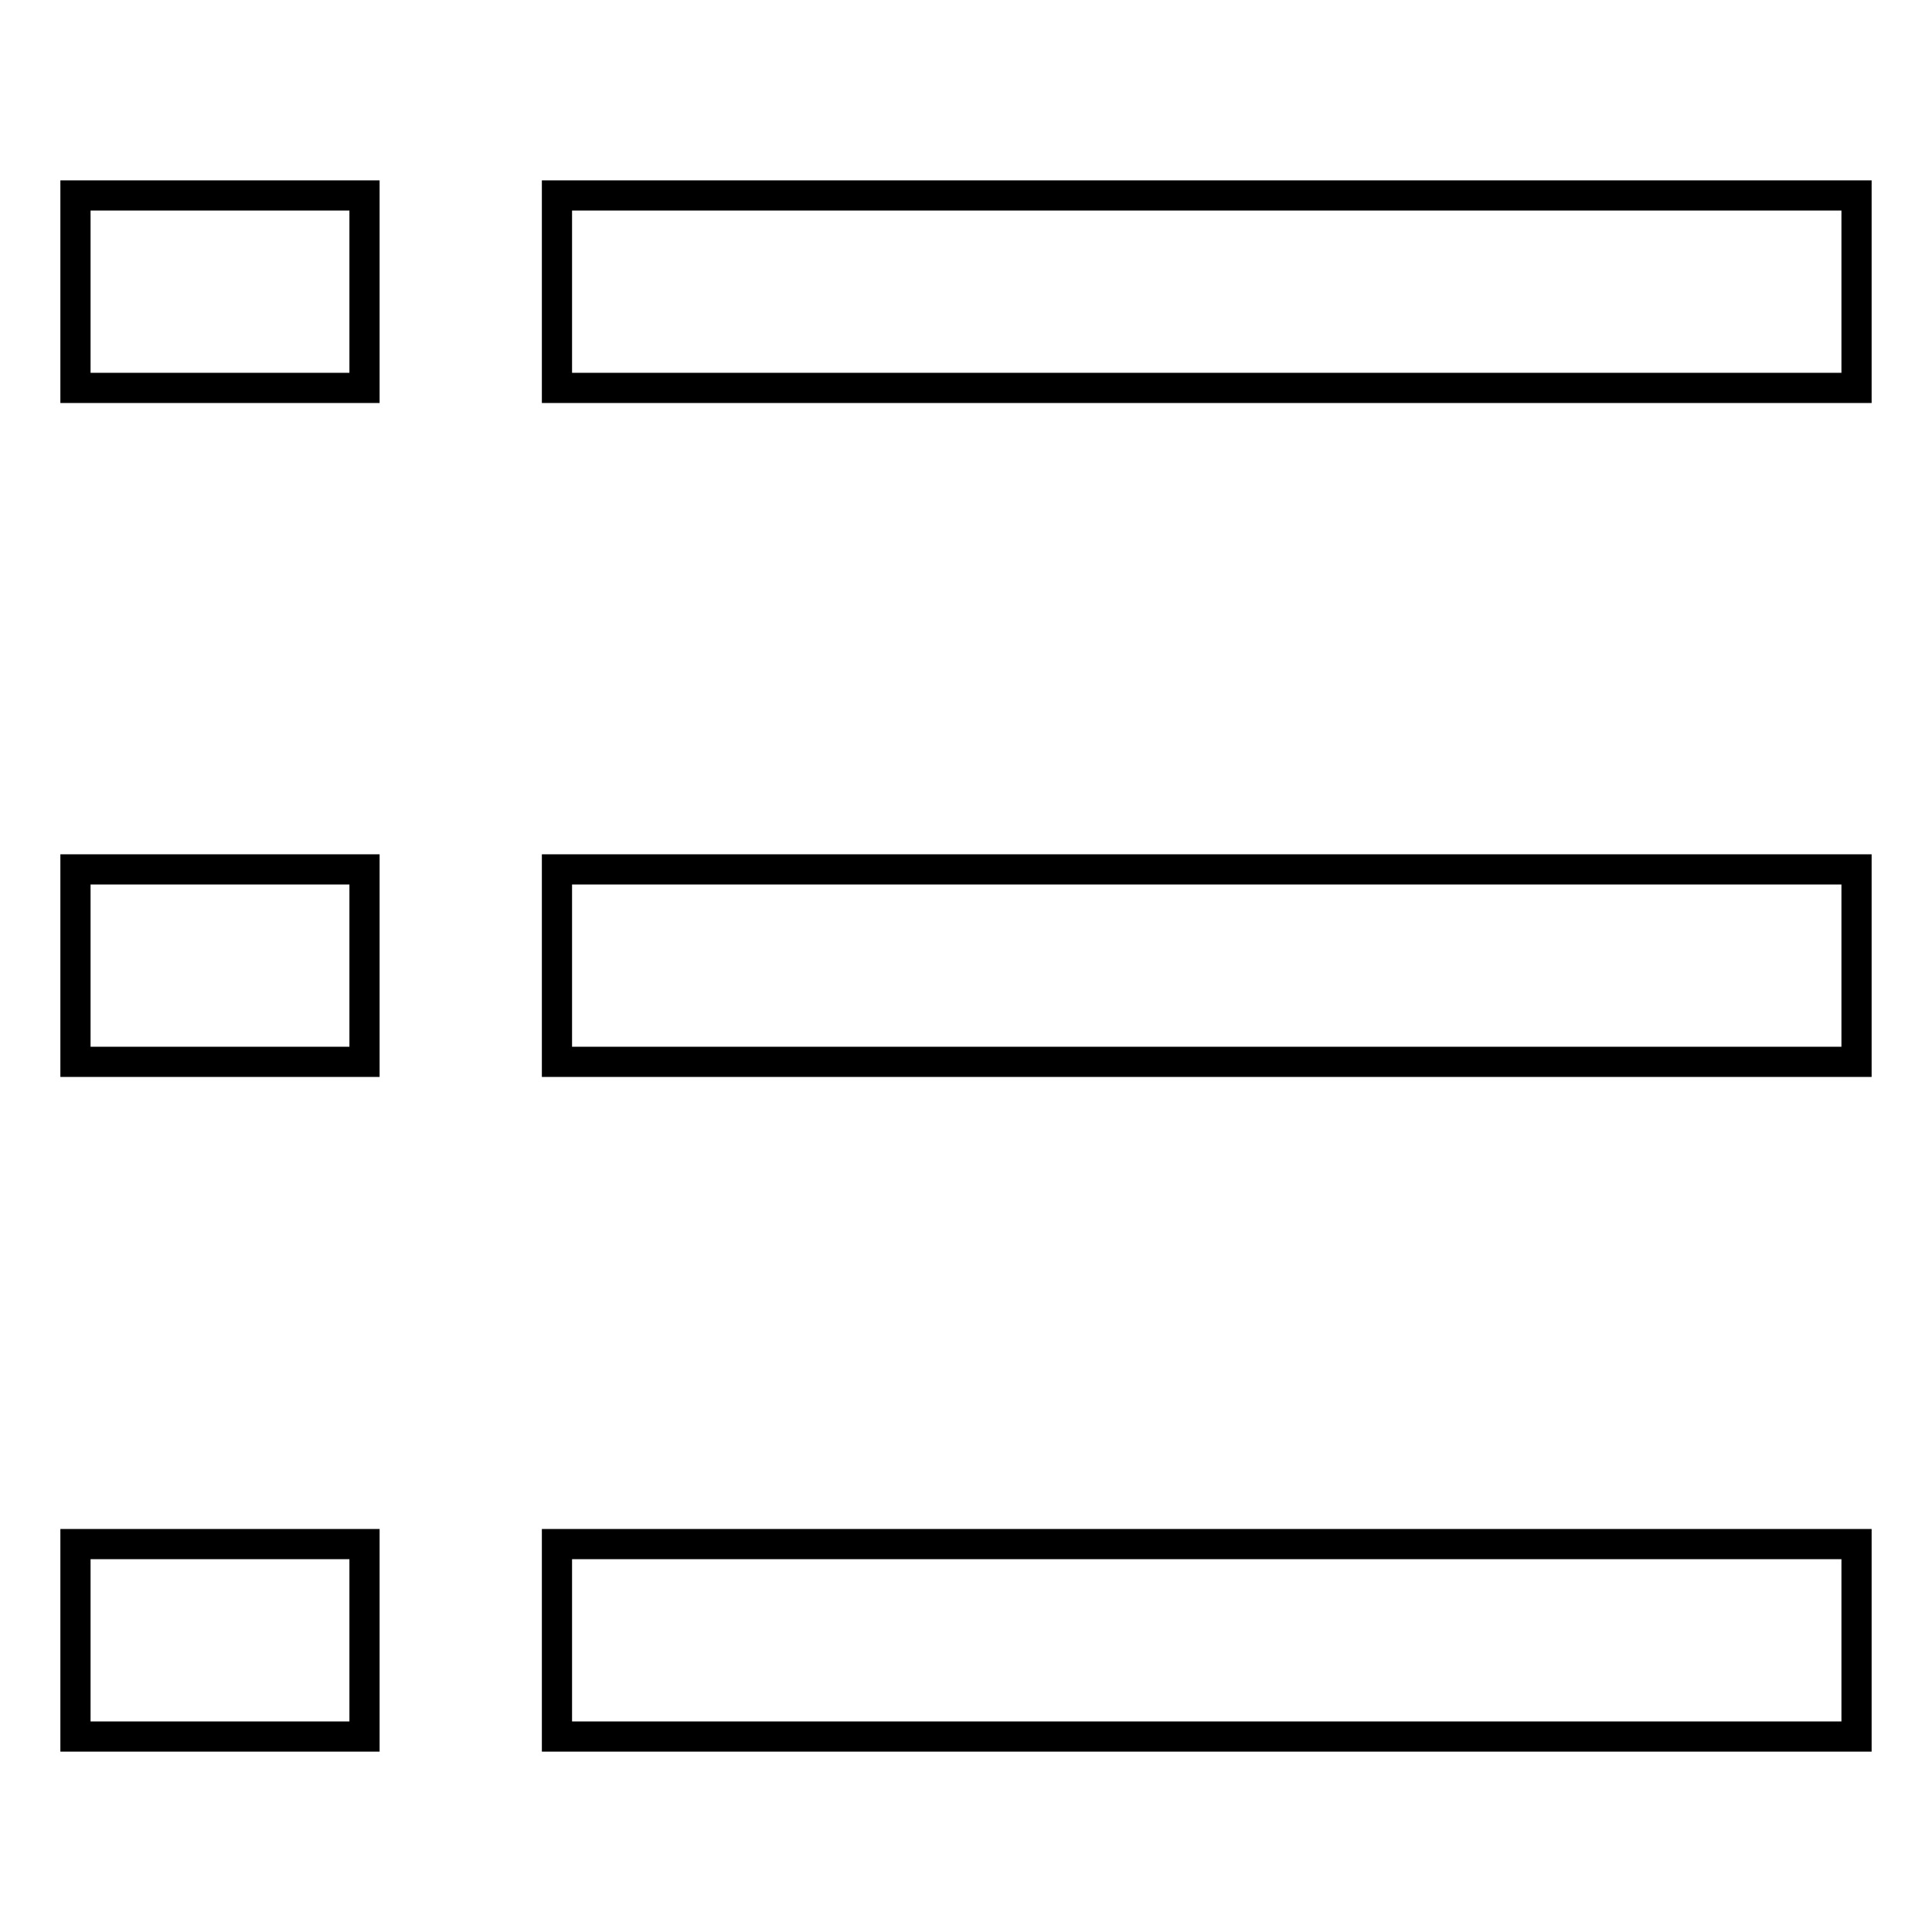
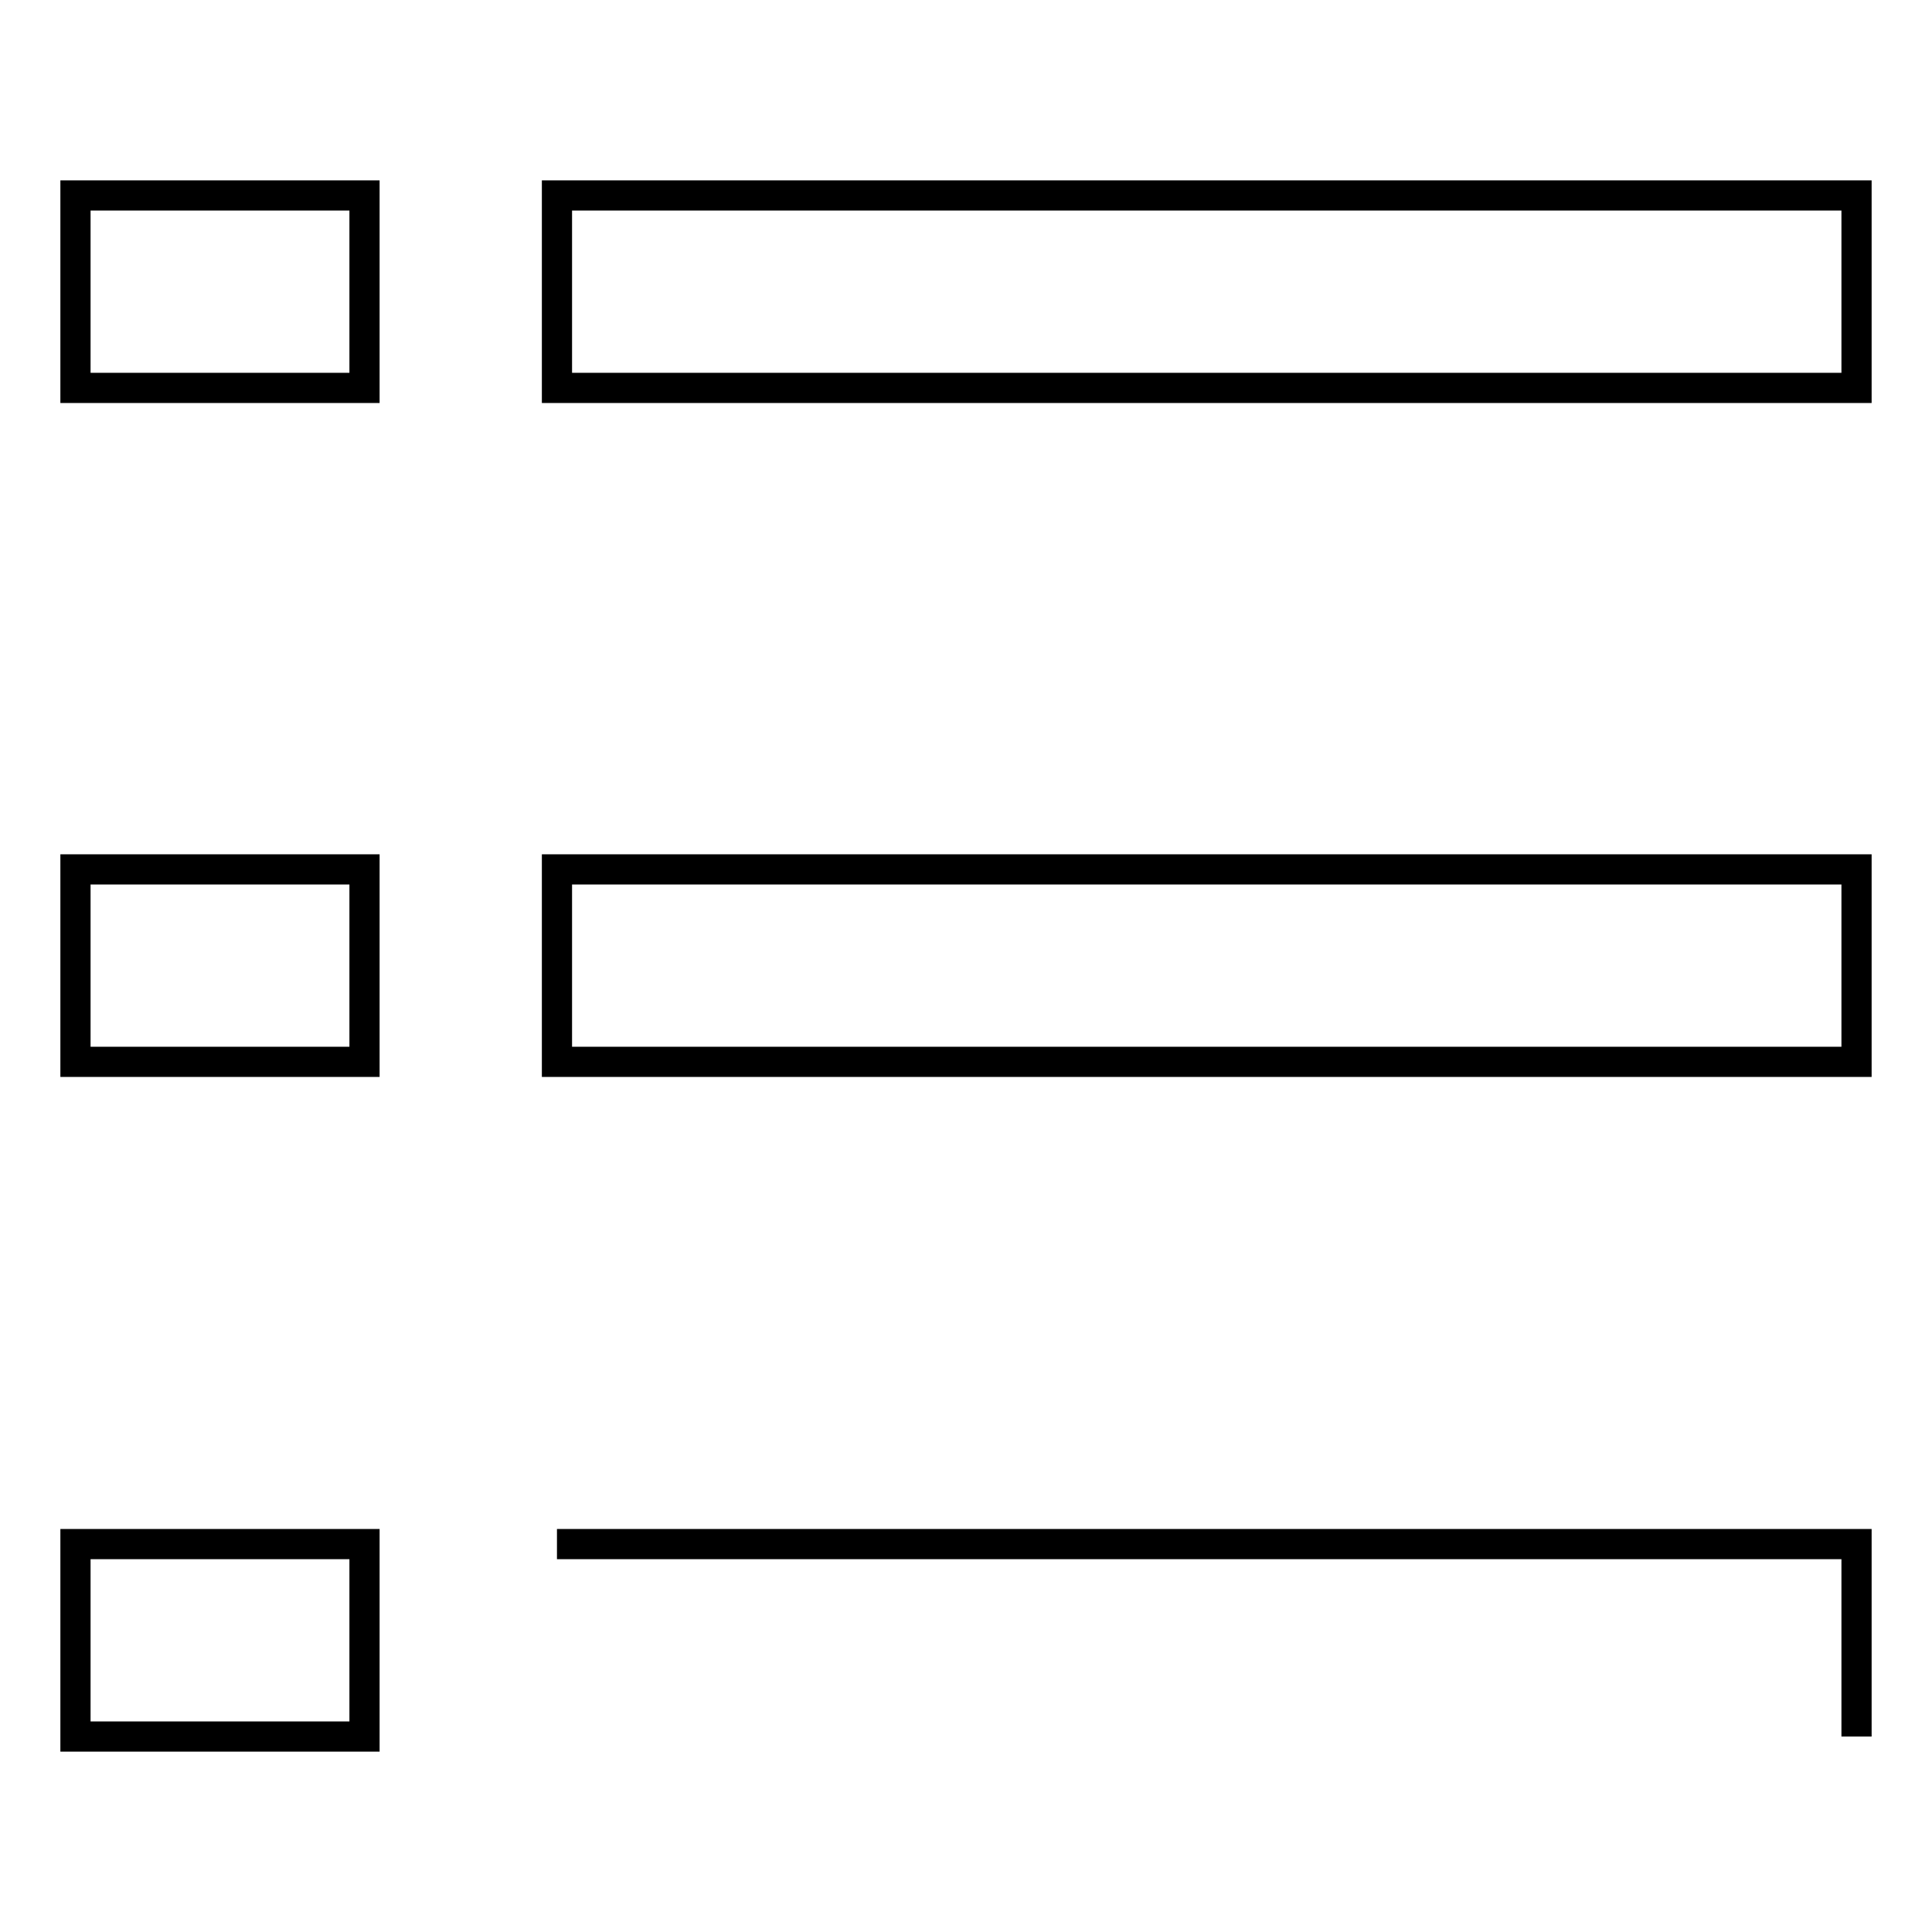
<svg xmlns="http://www.w3.org/2000/svg" version="1.1" x="0px" y="0px" viewBox="0 0 256 256" enable-background="new 0 0 256 256" xml:space="preserve">
  <g>
-     <path stroke-width="4" fill-opacity="0" stroke="#000000" d="M10,25.9h38.3v25.5H10V25.9z M73.8,25.9H246v25.5H73.8V25.9z M10,115.2h38.3v25.5H10V115.2z M73.8,115.2 H246v25.5H73.8V115.2z M10,204.6h38.3v25.5H10V204.6z M73.8,204.6H246v25.5H73.8V204.6z" />
+     <path stroke-width="4" fill-opacity="0" stroke="#000000" d="M10,25.9h38.3v25.5H10V25.9z M73.8,25.9H246v25.5H73.8V25.9z M10,115.2h38.3v25.5H10V115.2z M73.8,115.2 H246v25.5H73.8V115.2z M10,204.6h38.3v25.5H10V204.6z M73.8,204.6H246v25.5V204.6z" />
  </g>
</svg>